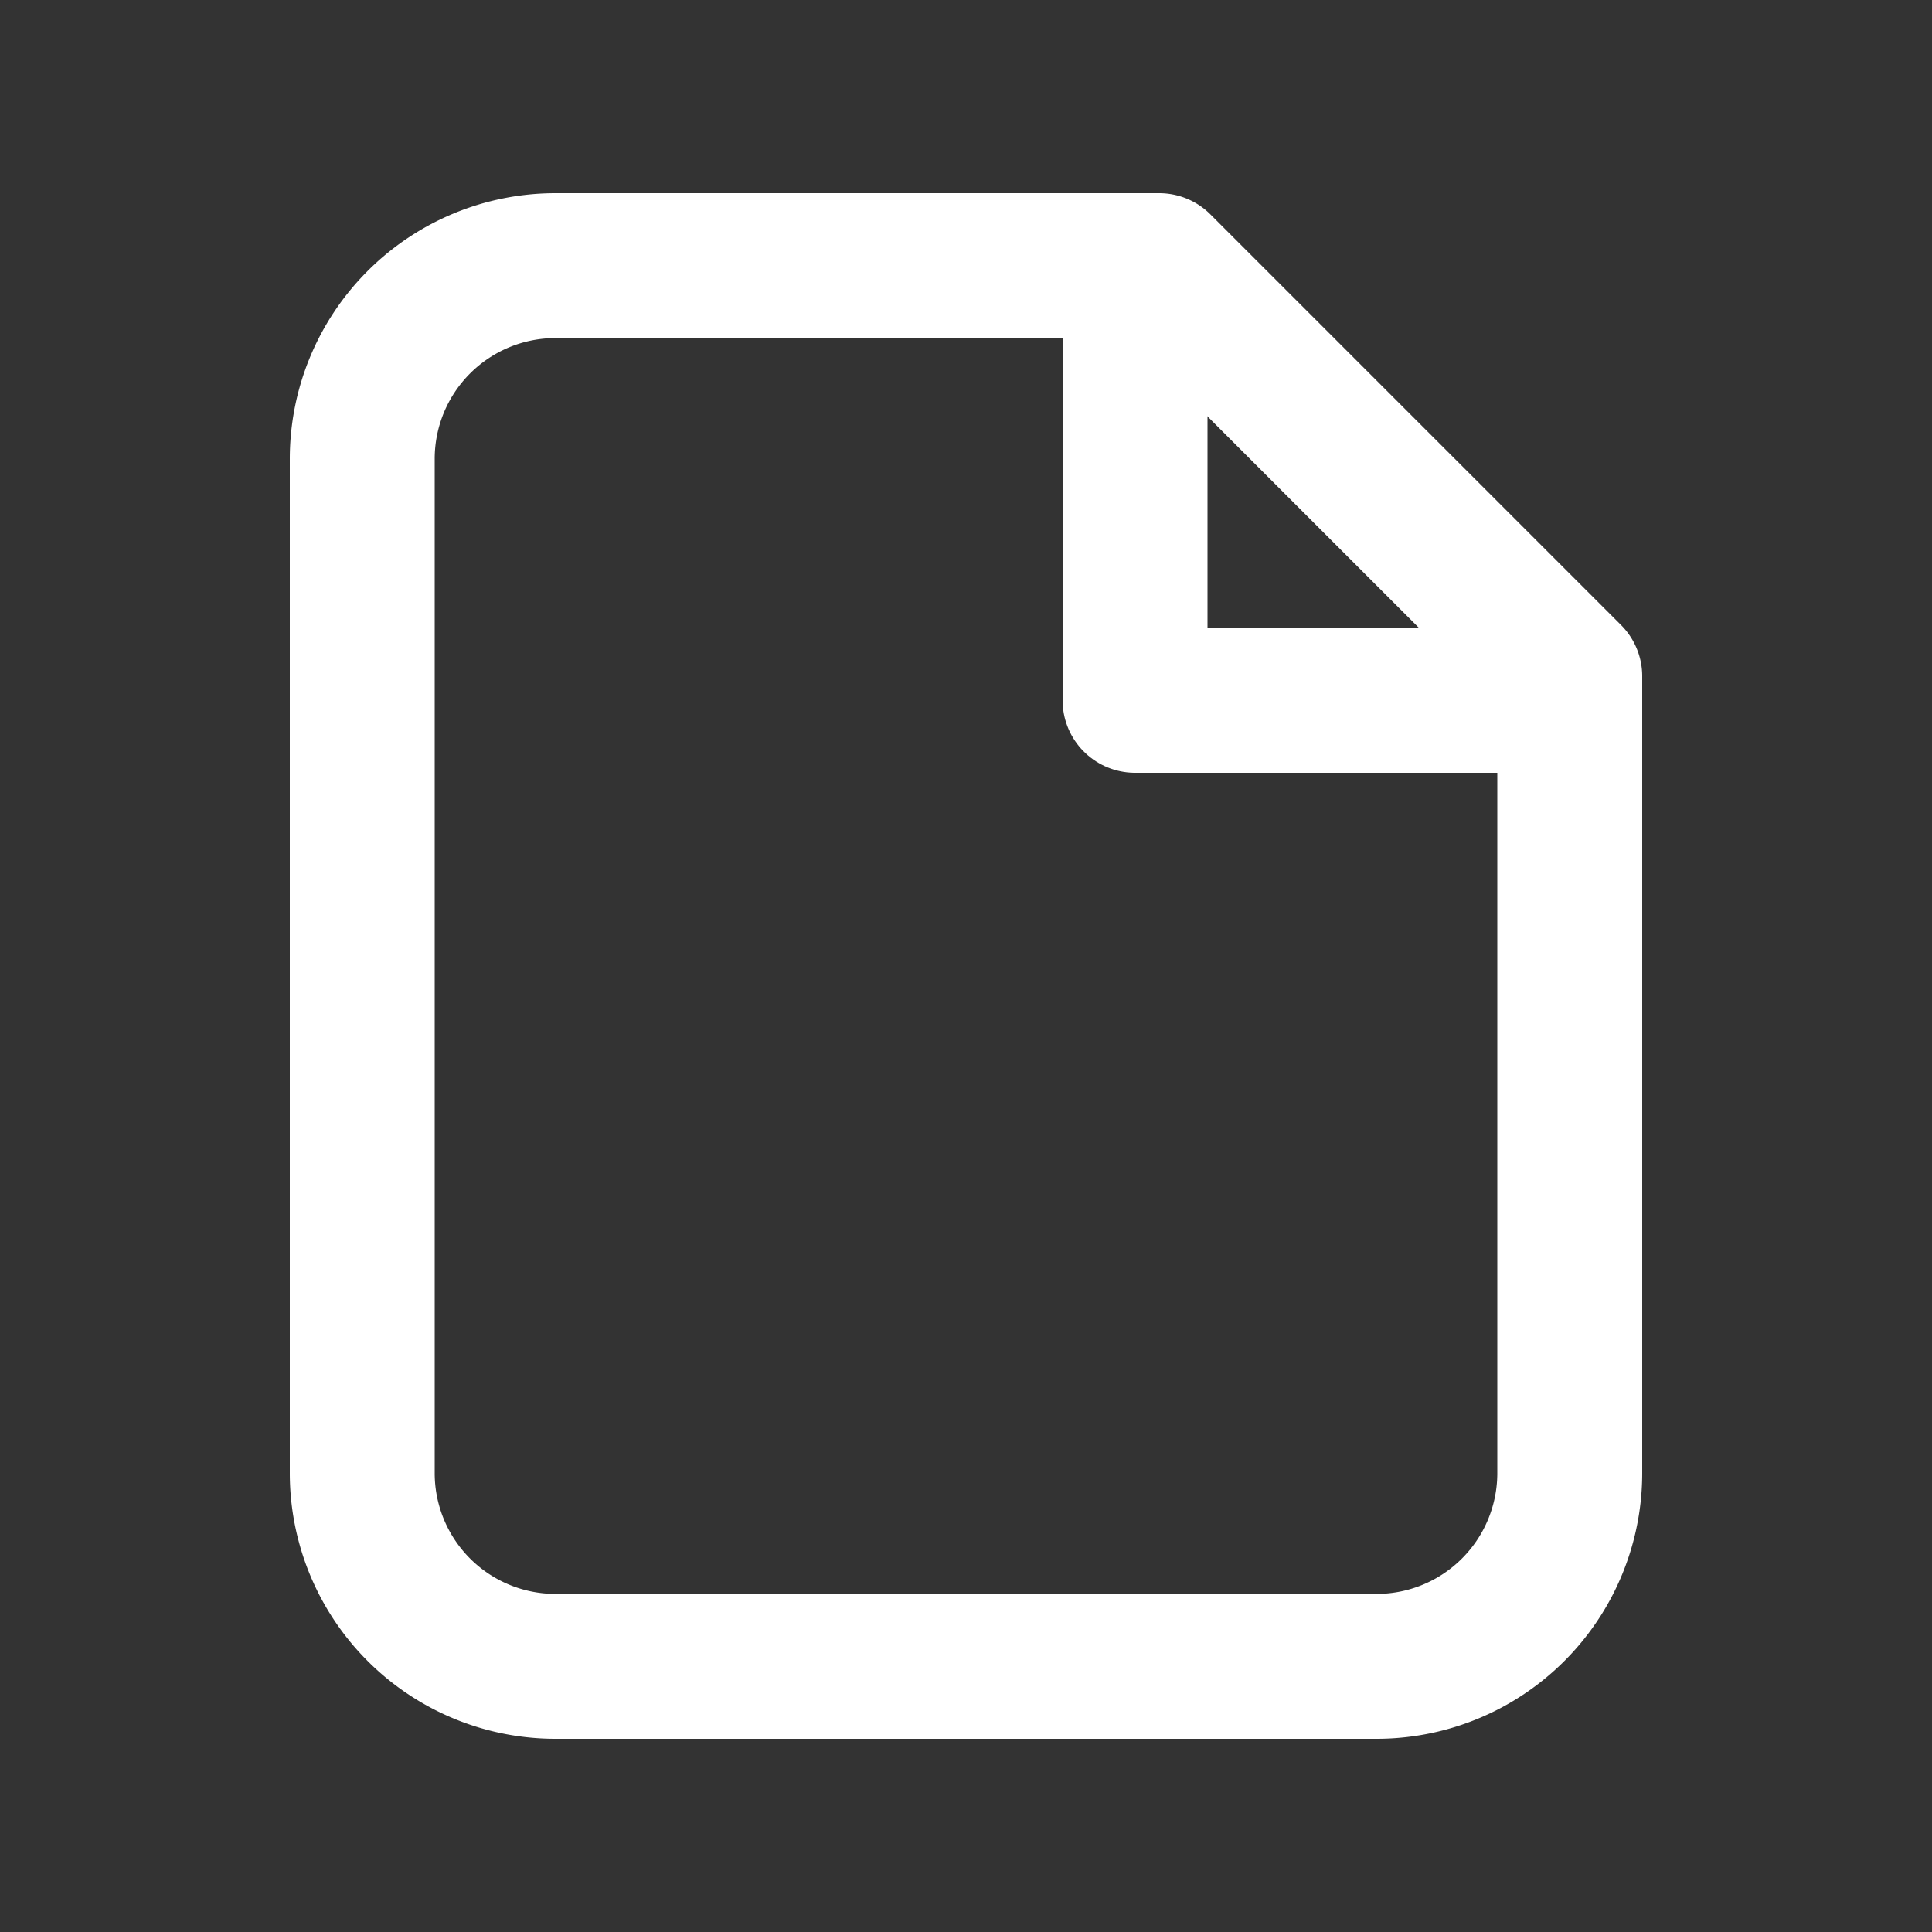
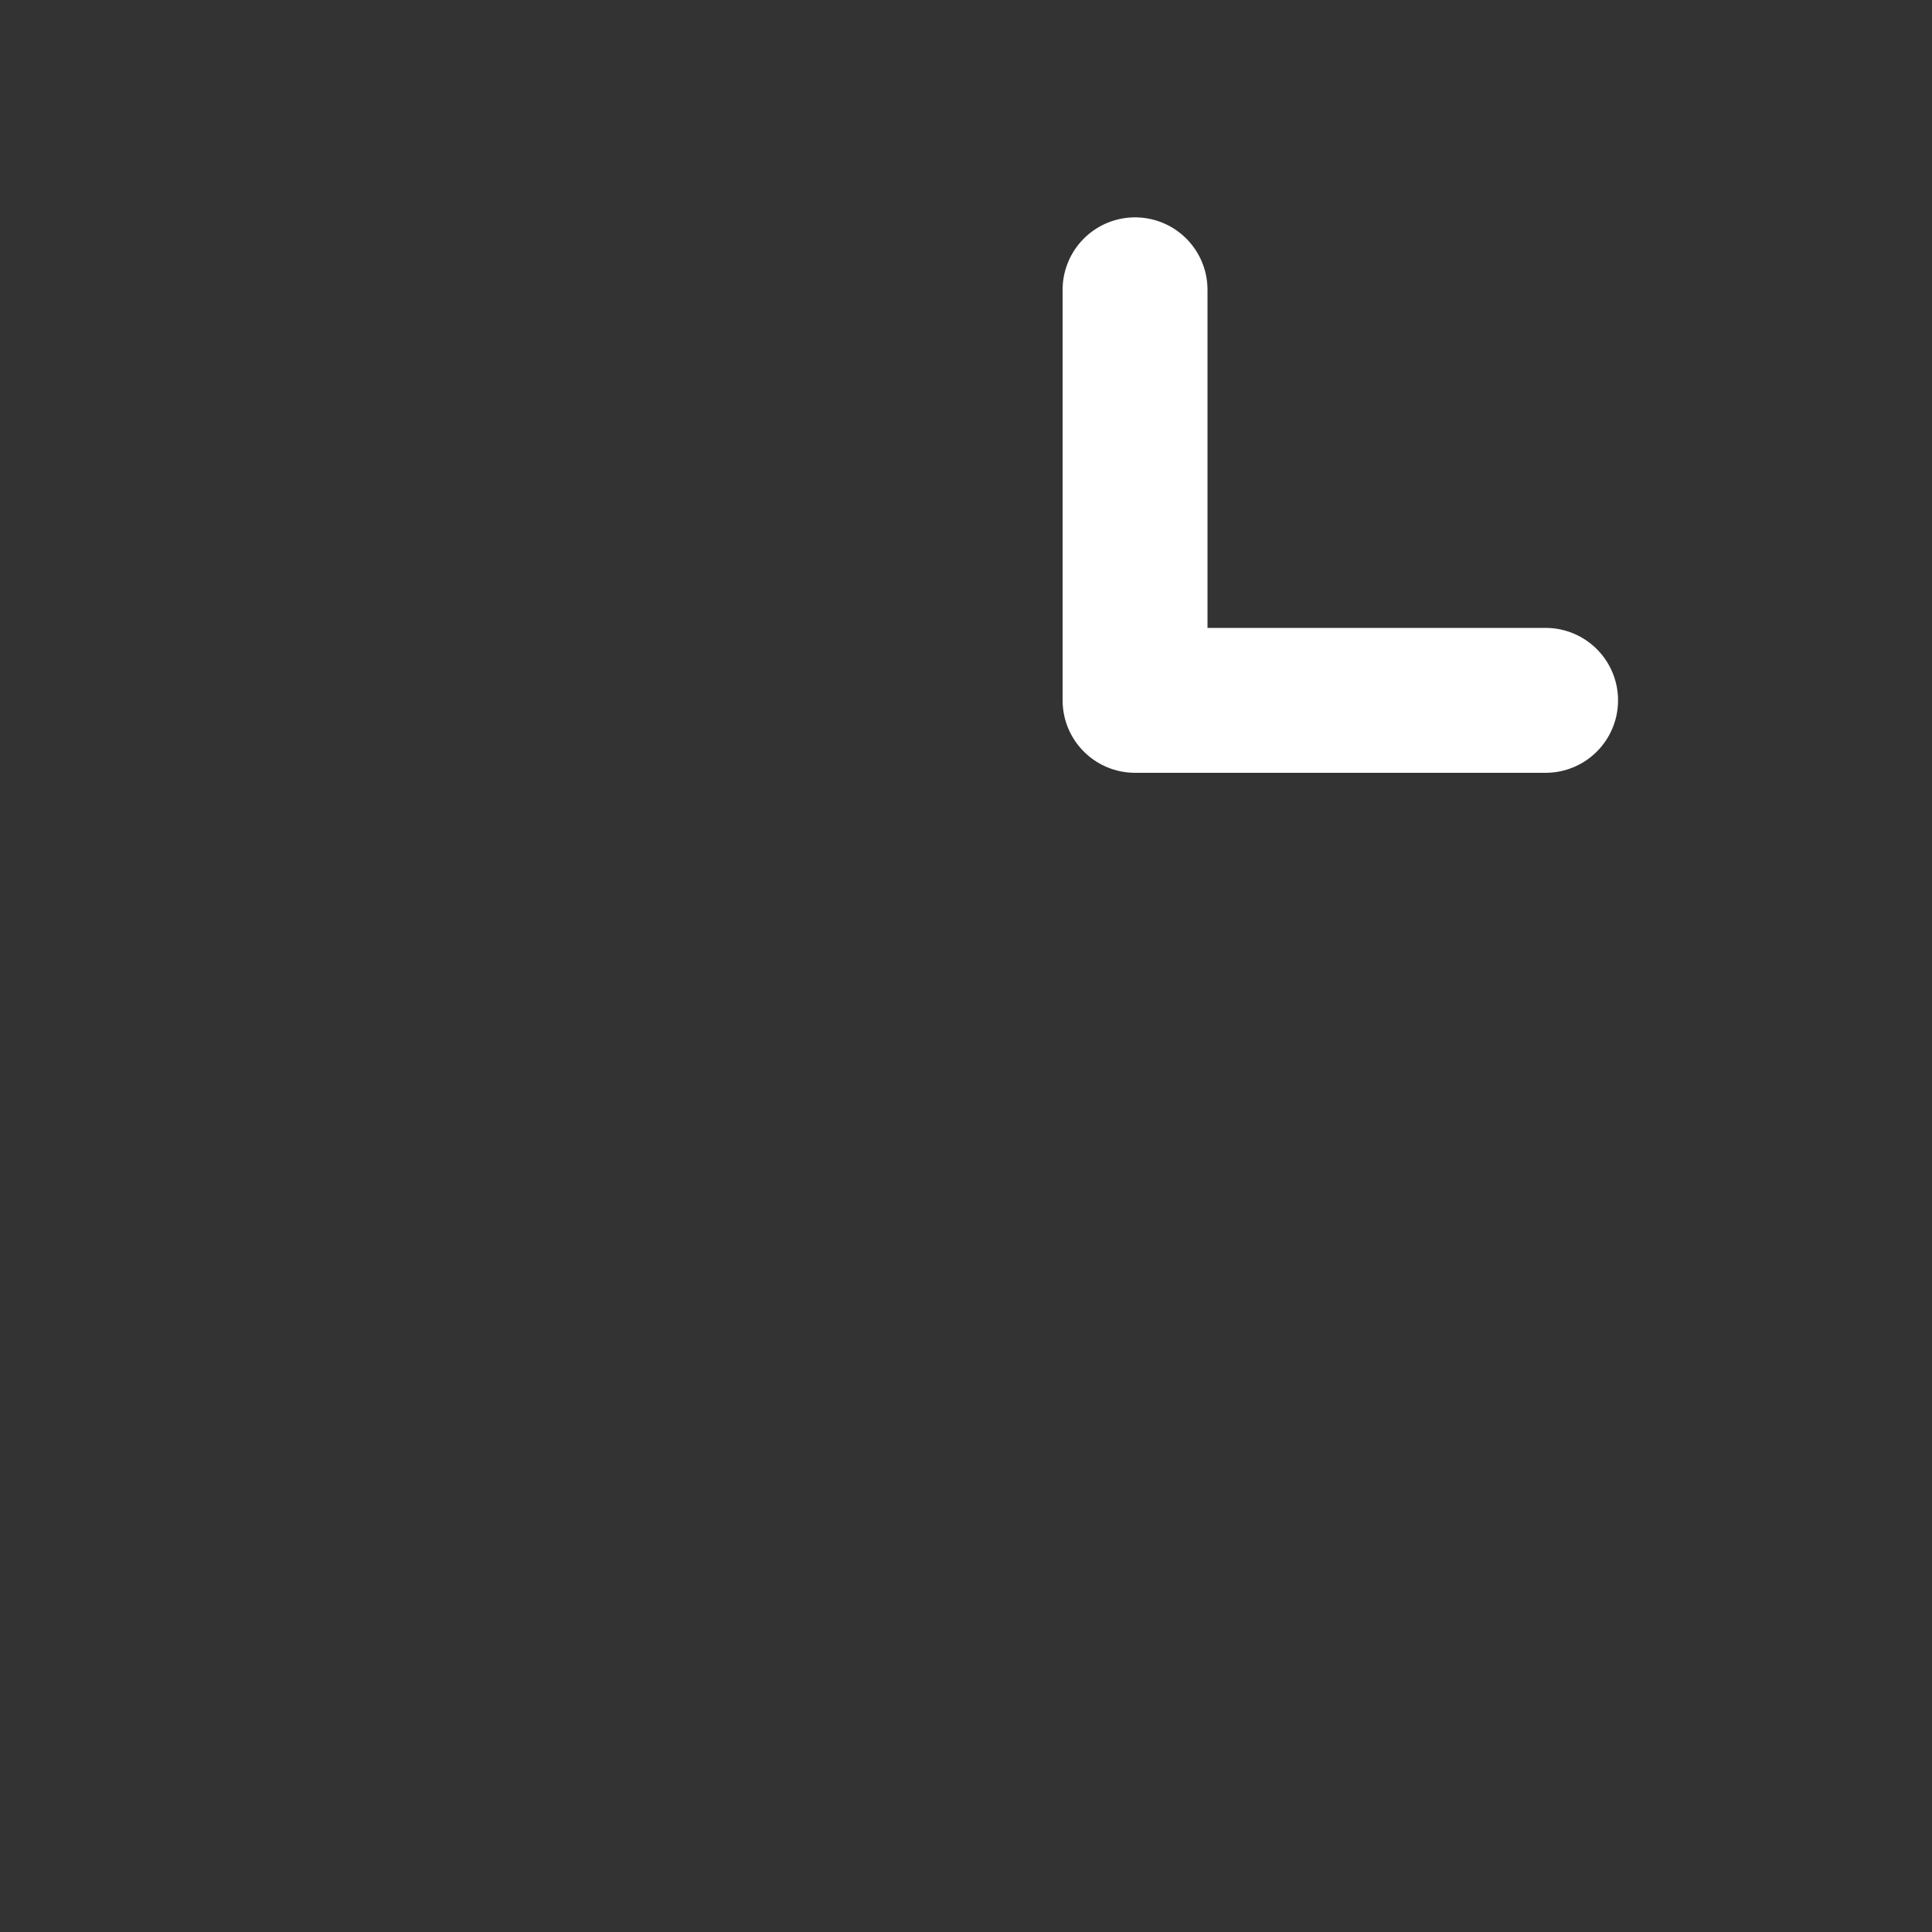
<svg xmlns="http://www.w3.org/2000/svg" width="20" height="20" fill="none">
  <rect width="100%" height="100%" fill="#333333" stroke="none" />
-   <path stroke="#fff" stroke-linecap="round" stroke-linejoin="round" stroke-width="1.5" d="M5.75 17.25h8.5a2 2 0 0 0 2-2V7L12 2.75H5.75a2 2 0 0 0-2 2v10.5a2 2 0 0 0 2 2z" />
  <path stroke="#fff" stroke-linecap="round" stroke-linejoin="round" stroke-width="1.5" d="M16 7.25h-4.25V3" />
</svg>